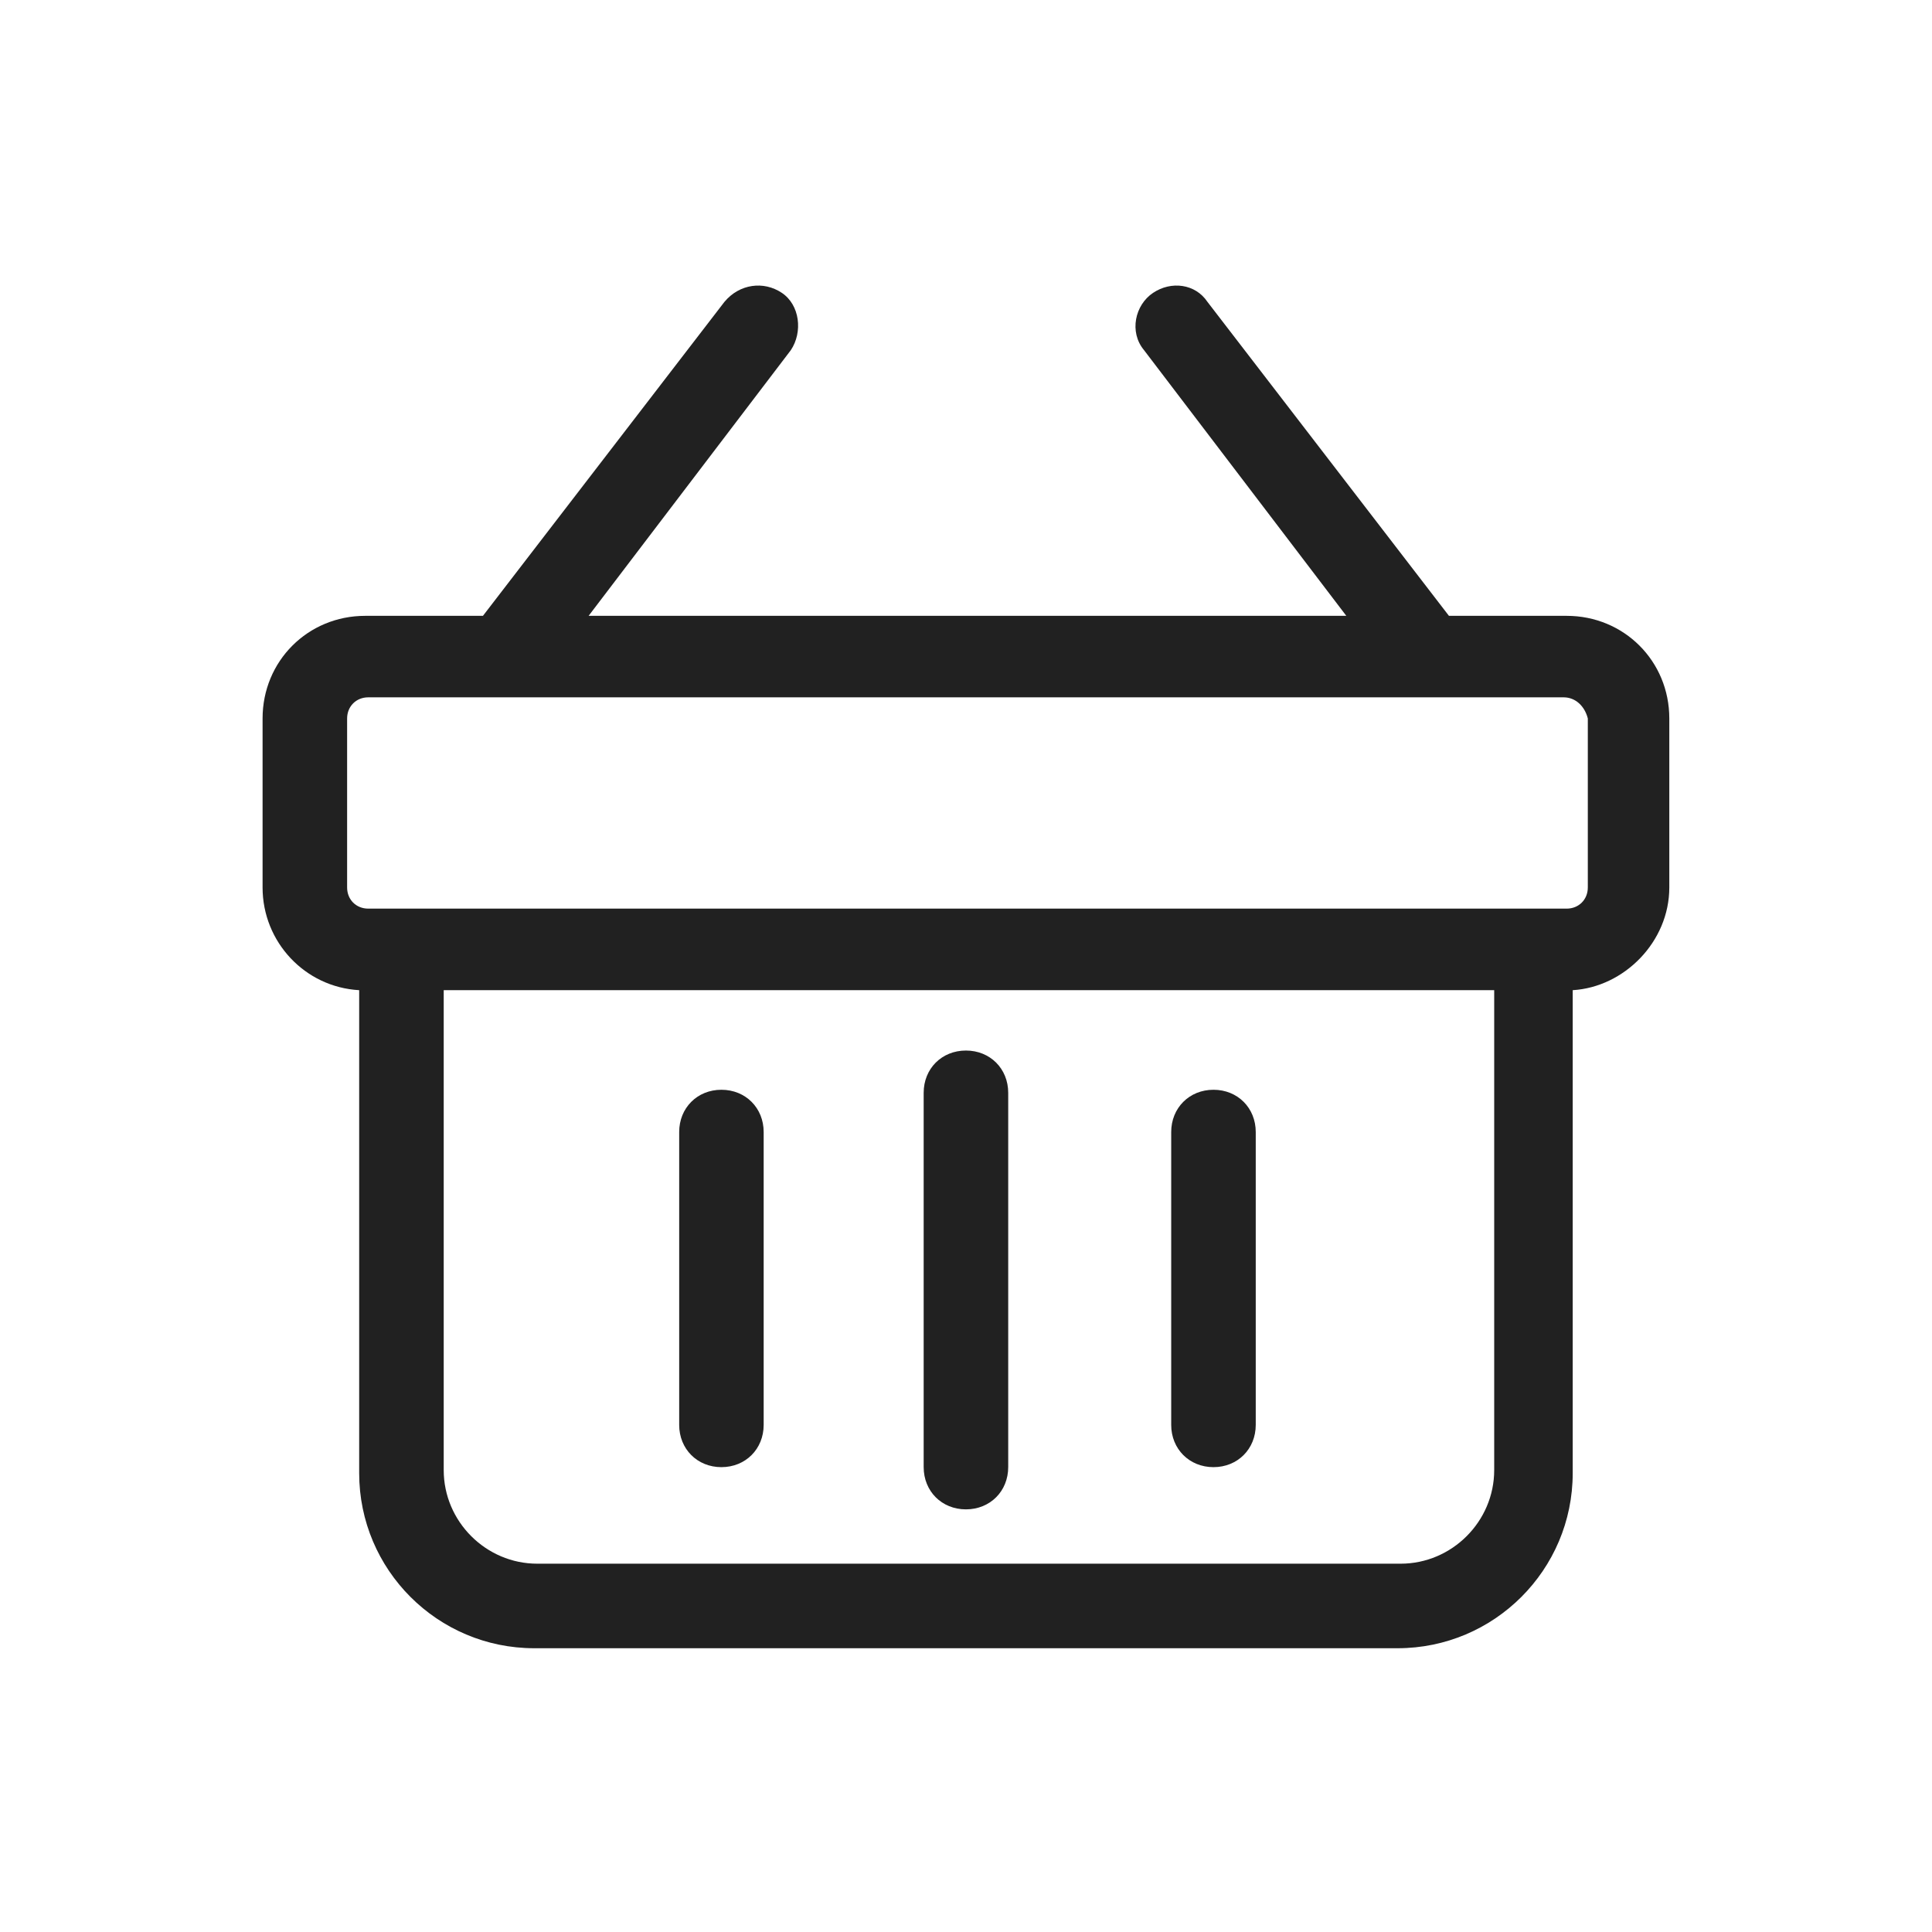
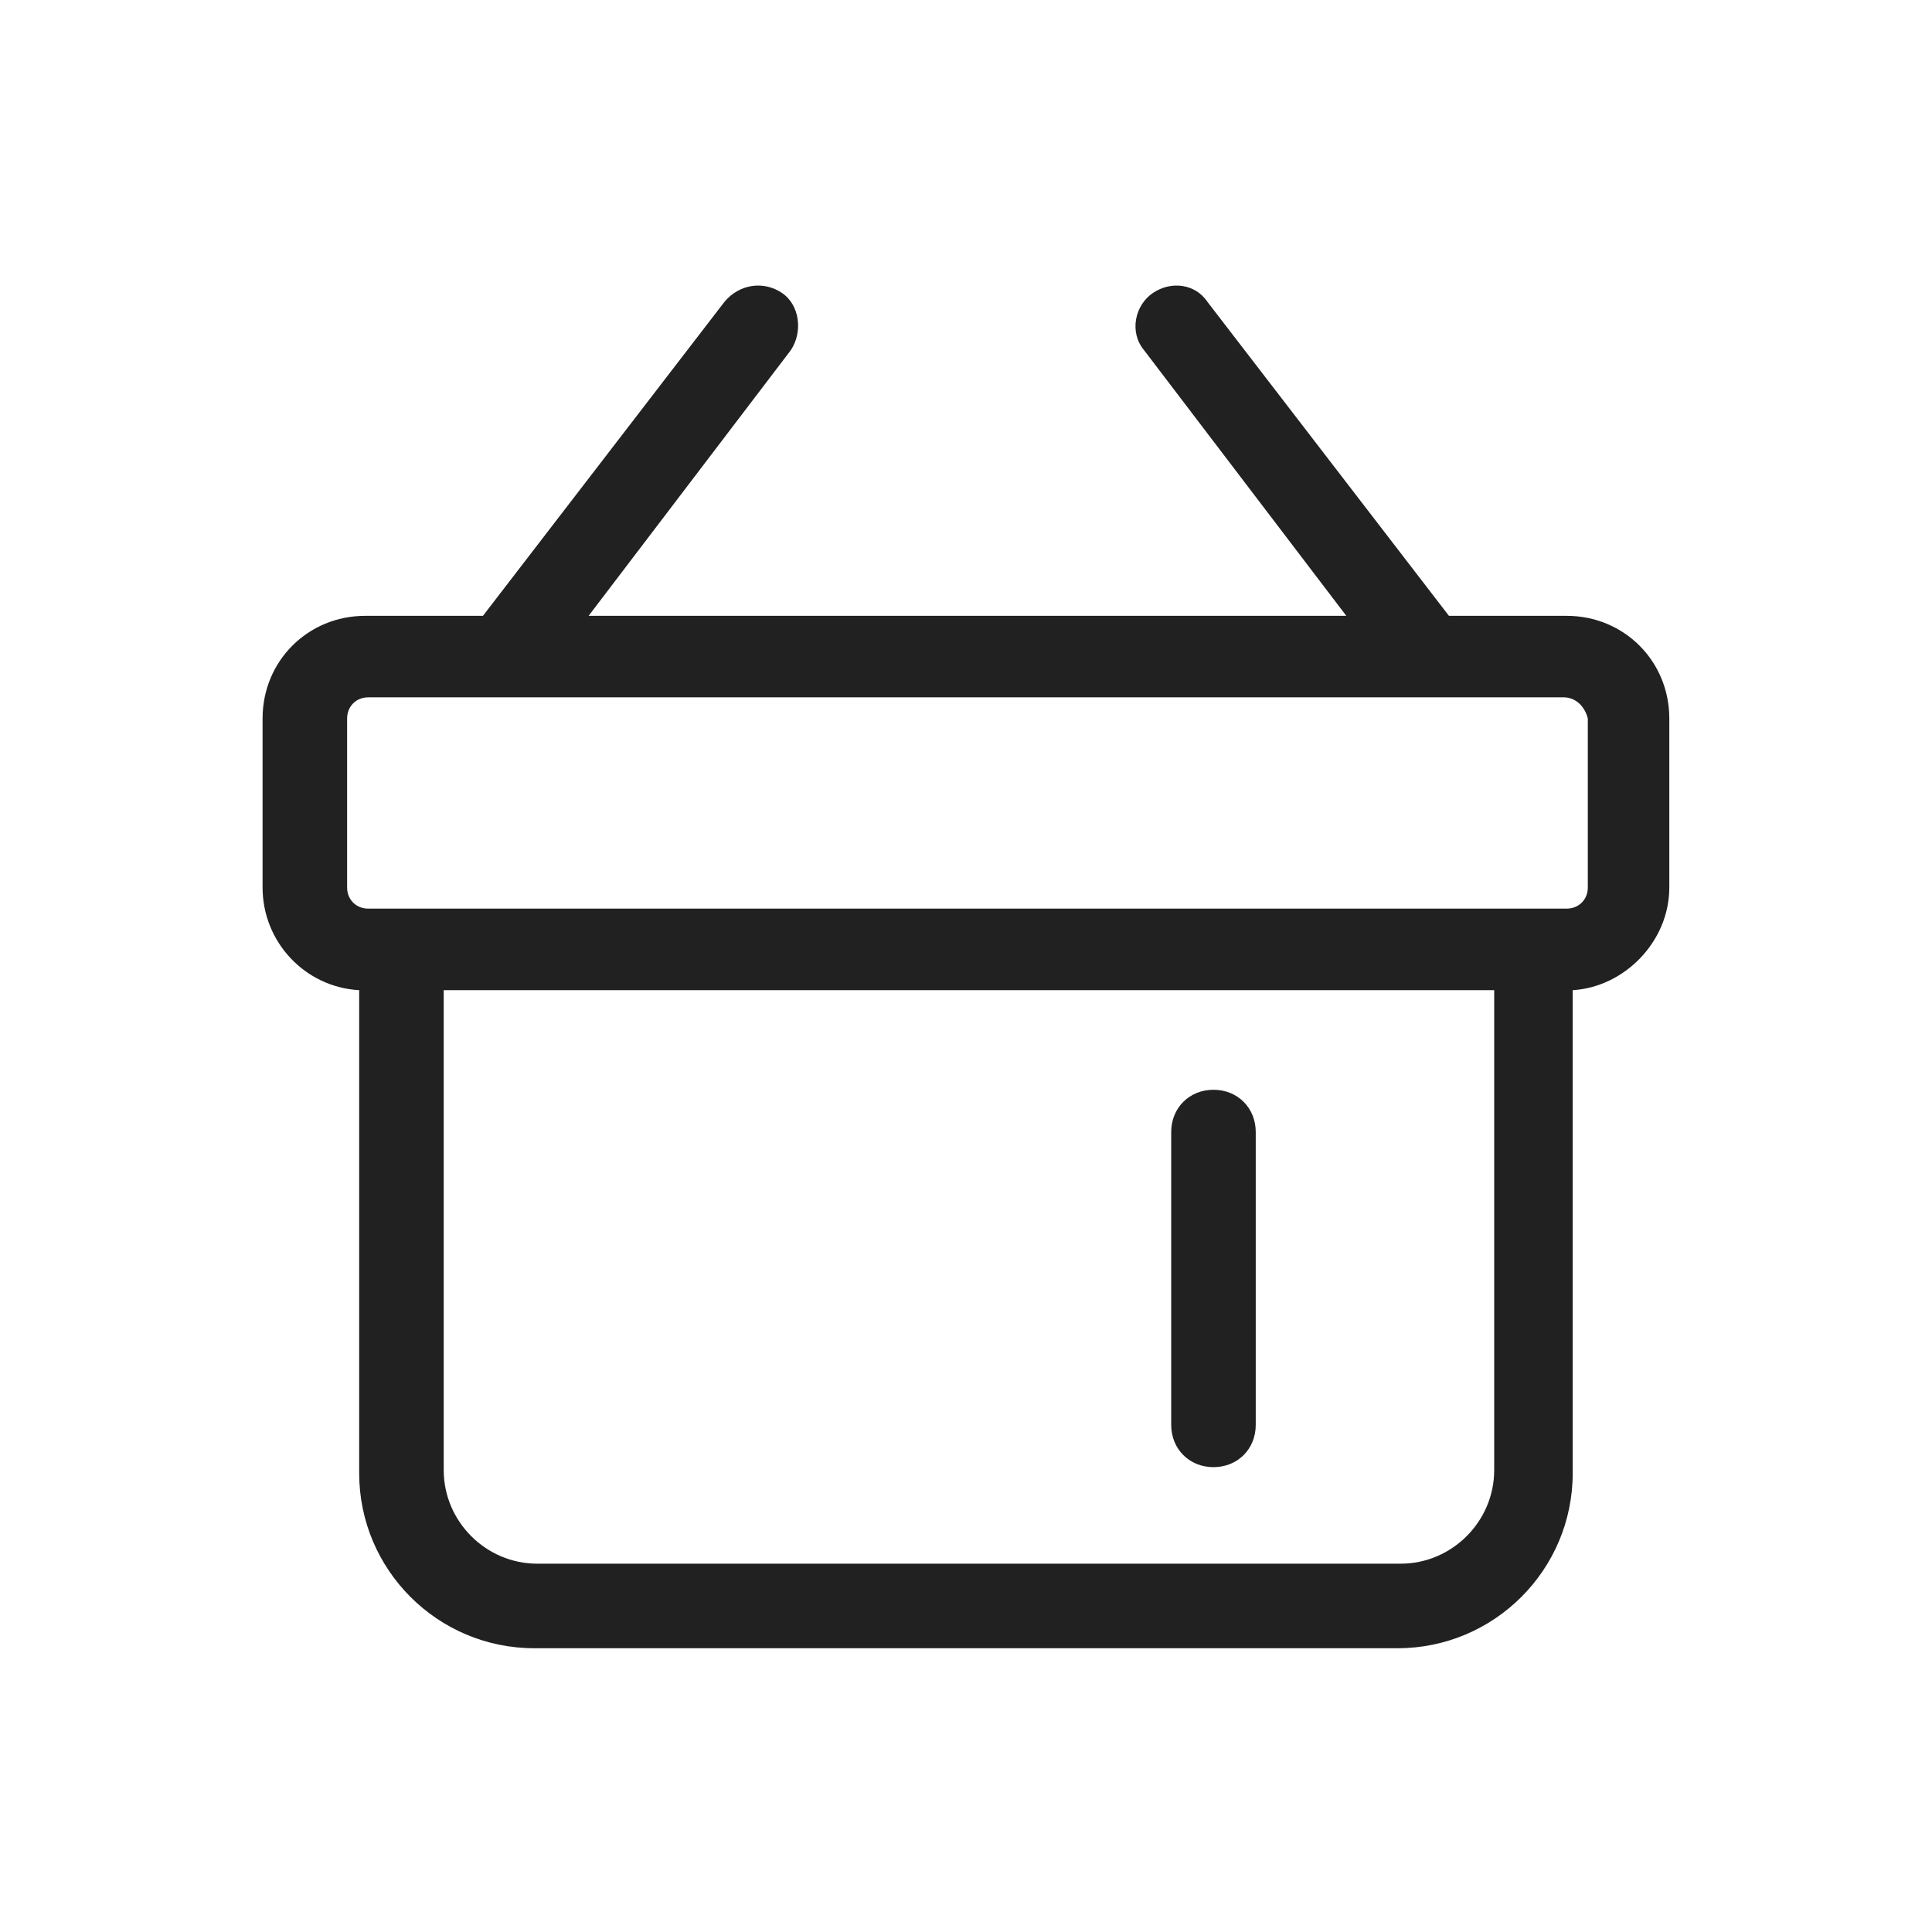
<svg xmlns="http://www.w3.org/2000/svg" width="33" height="33" viewBox="0 0 33 33" fill="none">
  <path d="M26.863 16.913V25.163C26.863 26.813 25.522 28.153 23.872 28.153H9.125C7.475 28.153 6.135 26.813 6.135 25.163V16.913C5.207 16.861 4.485 16.088 4.485 15.159V12.272C4.485 11.292 5.258 10.519 6.238 10.519H8.249L12.374 5.156C12.632 4.847 13.044 4.795 13.354 5.002C13.663 5.208 13.715 5.672 13.508 5.981L10.054 10.519H22.996L19.541 5.981C19.283 5.672 19.386 5.208 19.696 5.002C20.005 4.795 20.418 4.847 20.624 5.156L24.749 10.519H26.76C27.74 10.519 28.513 11.292 28.513 12.272V15.159C28.513 16.088 27.74 16.861 26.863 16.913ZM7.579 16.913V25.111C7.579 25.988 8.3 26.709 9.177 26.709H23.924C24.8 26.709 25.522 25.988 25.522 25.111V16.913C25.419 16.913 7.579 16.913 7.579 16.913ZM26.708 11.911H6.29C6.083 11.911 5.929 12.066 5.929 12.272V15.159C5.929 15.366 6.083 15.52 6.29 15.52H26.76C26.966 15.52 27.121 15.366 27.121 15.159V12.272C27.069 12.066 26.915 11.911 26.708 11.911Z" fill="#212121" />
-   <path d="M11.601 19.336C11.601 18.924 11.91 18.614 12.322 18.614C12.735 18.614 13.044 18.924 13.044 19.336V24.338C13.044 24.75 12.735 25.06 12.322 25.06C11.91 25.06 11.601 24.75 11.601 24.338V19.336Z" fill="#212121" />
-   <path d="M15.777 18.666C15.777 18.253 16.086 17.944 16.499 17.944C16.911 17.944 17.221 18.253 17.221 18.666V25.059C17.221 25.472 16.911 25.781 16.499 25.781C16.086 25.781 15.777 25.472 15.777 25.059V18.666Z" fill="#212121" />
-   <path d="M20.005 19.336C20.005 18.924 20.315 18.614 20.727 18.614C21.14 18.614 21.449 18.924 21.449 19.336V24.338C21.449 24.75 21.14 25.06 20.727 25.06C20.315 25.06 20.005 24.75 20.005 24.338V19.336Z" fill="#212121" />
+   <path d="M20.005 19.336C20.005 18.924 20.315 18.614 20.727 18.614C21.14 18.614 21.449 18.924 21.449 19.336V24.338C21.449 24.75 21.14 25.06 20.727 25.06C20.315 25.06 20.005 24.75 20.005 24.338V19.336" fill="#212121" />
</svg>